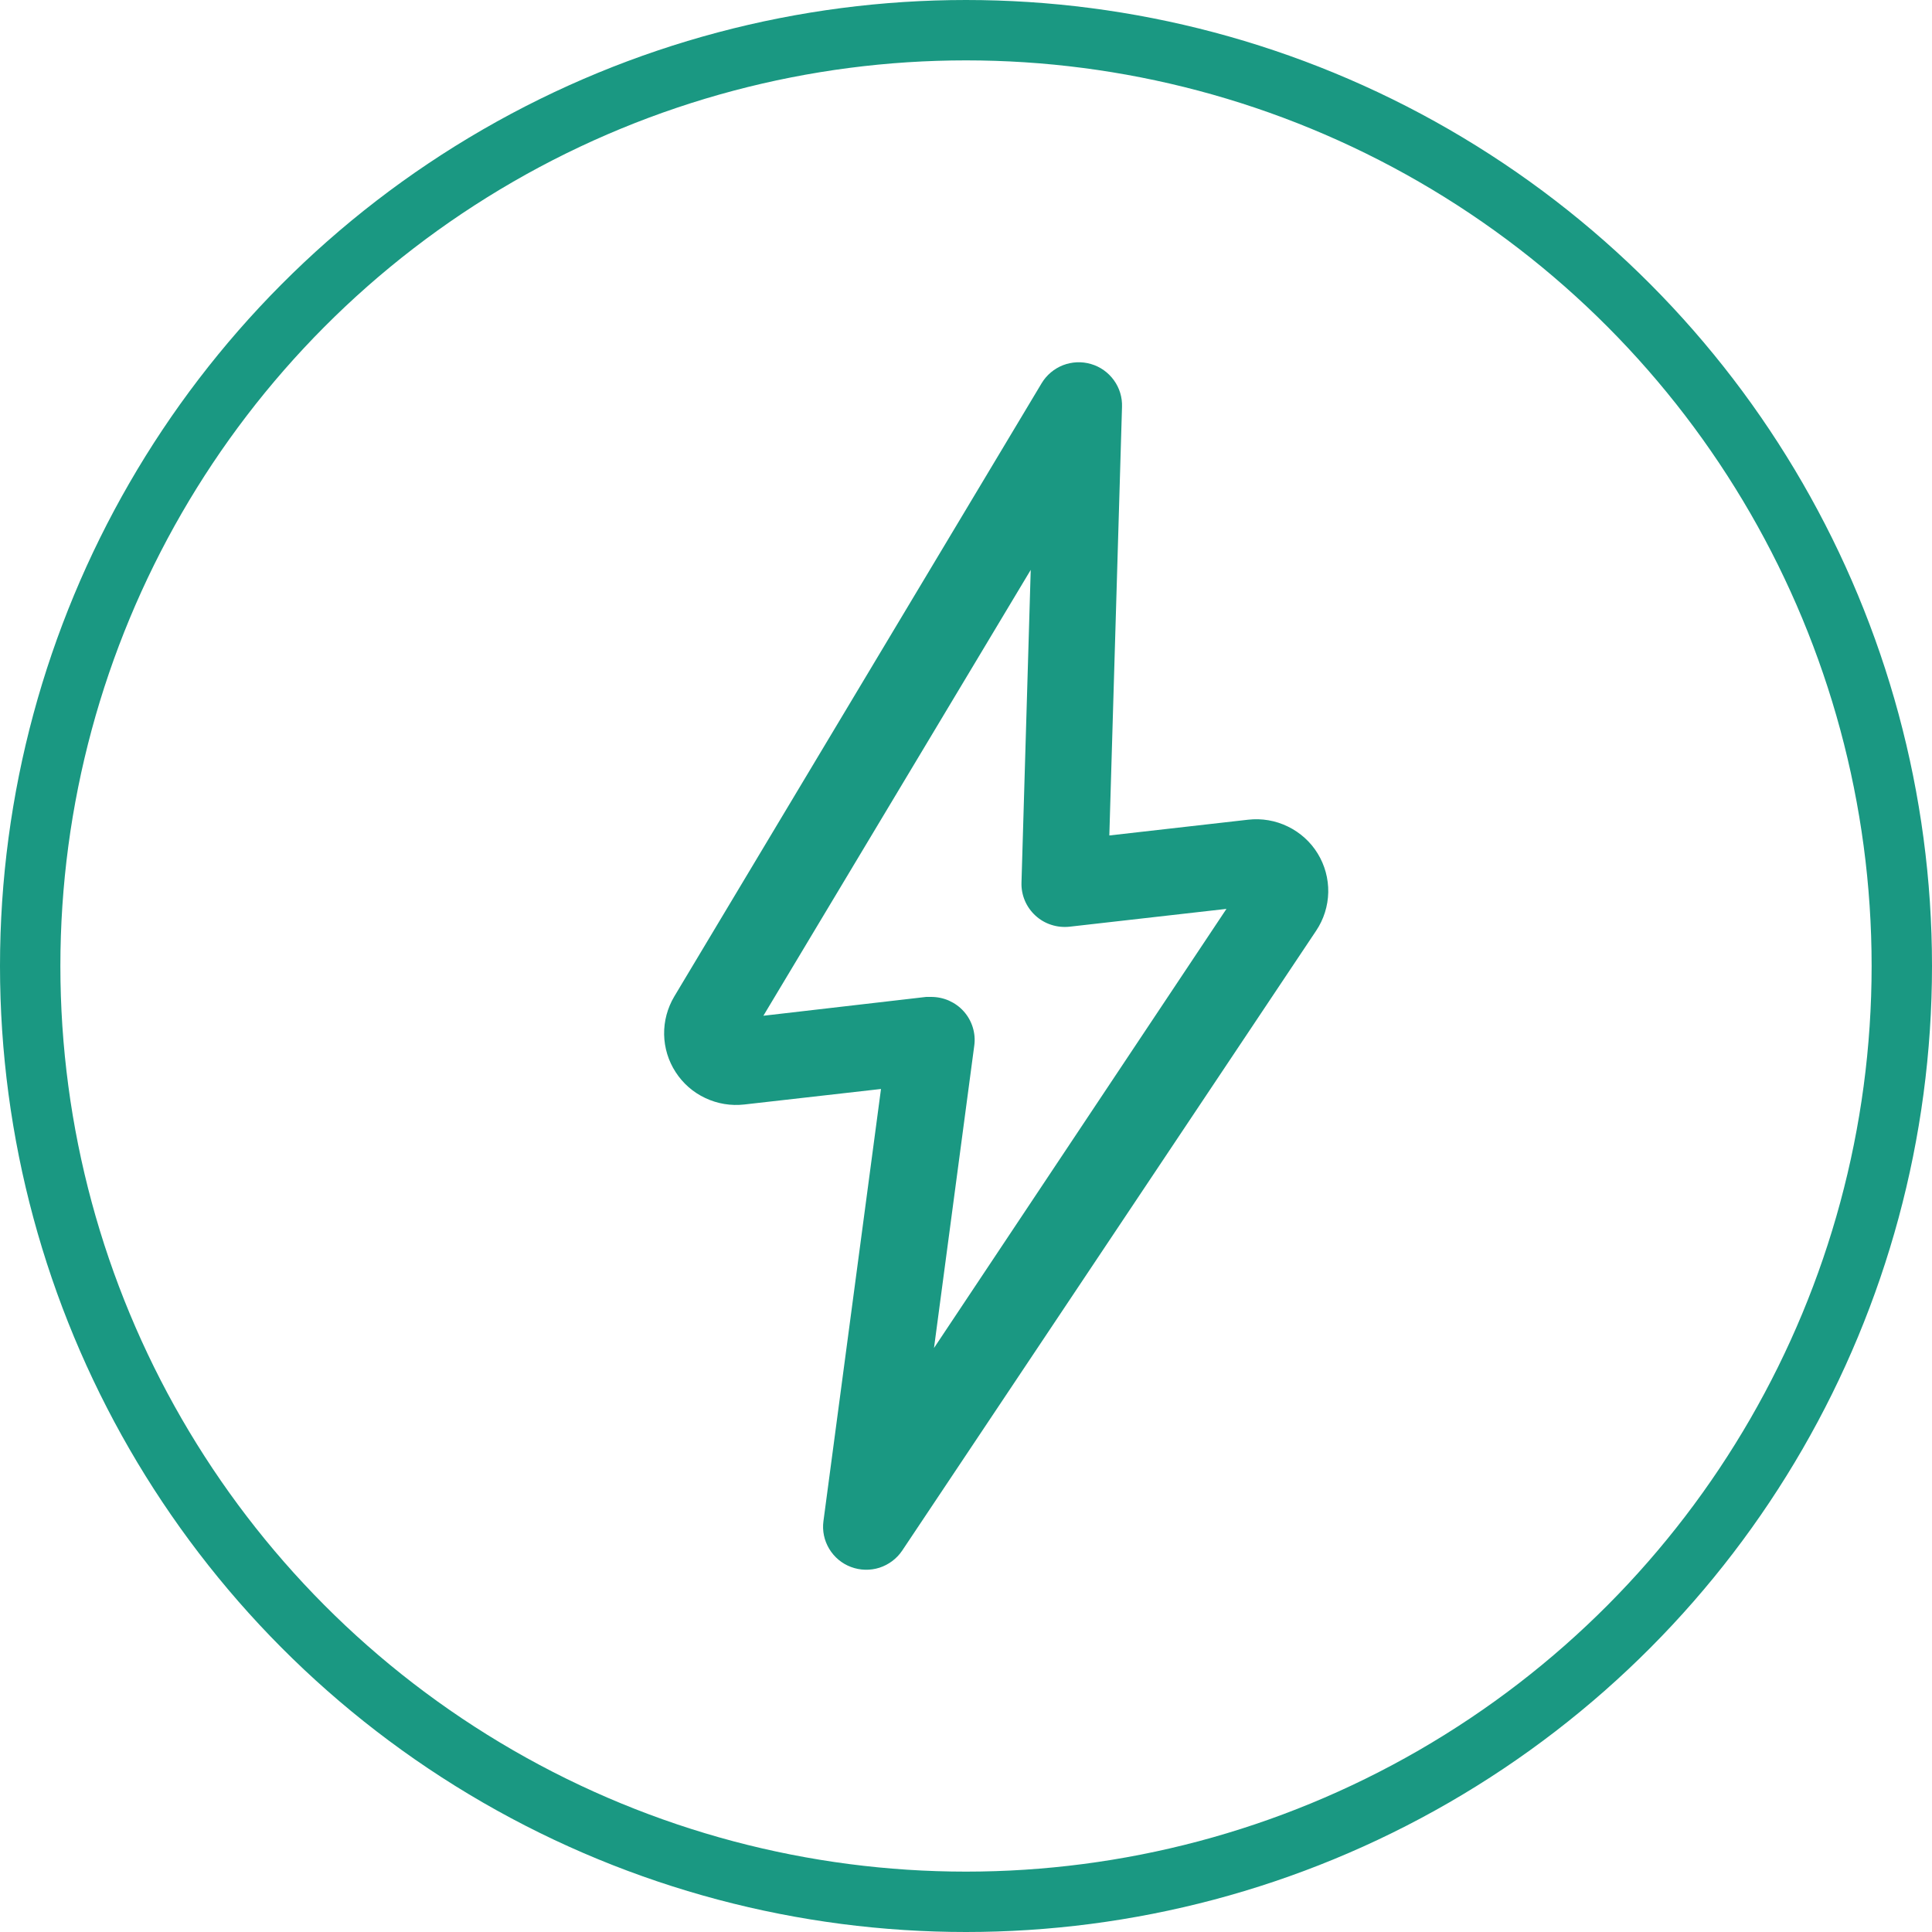
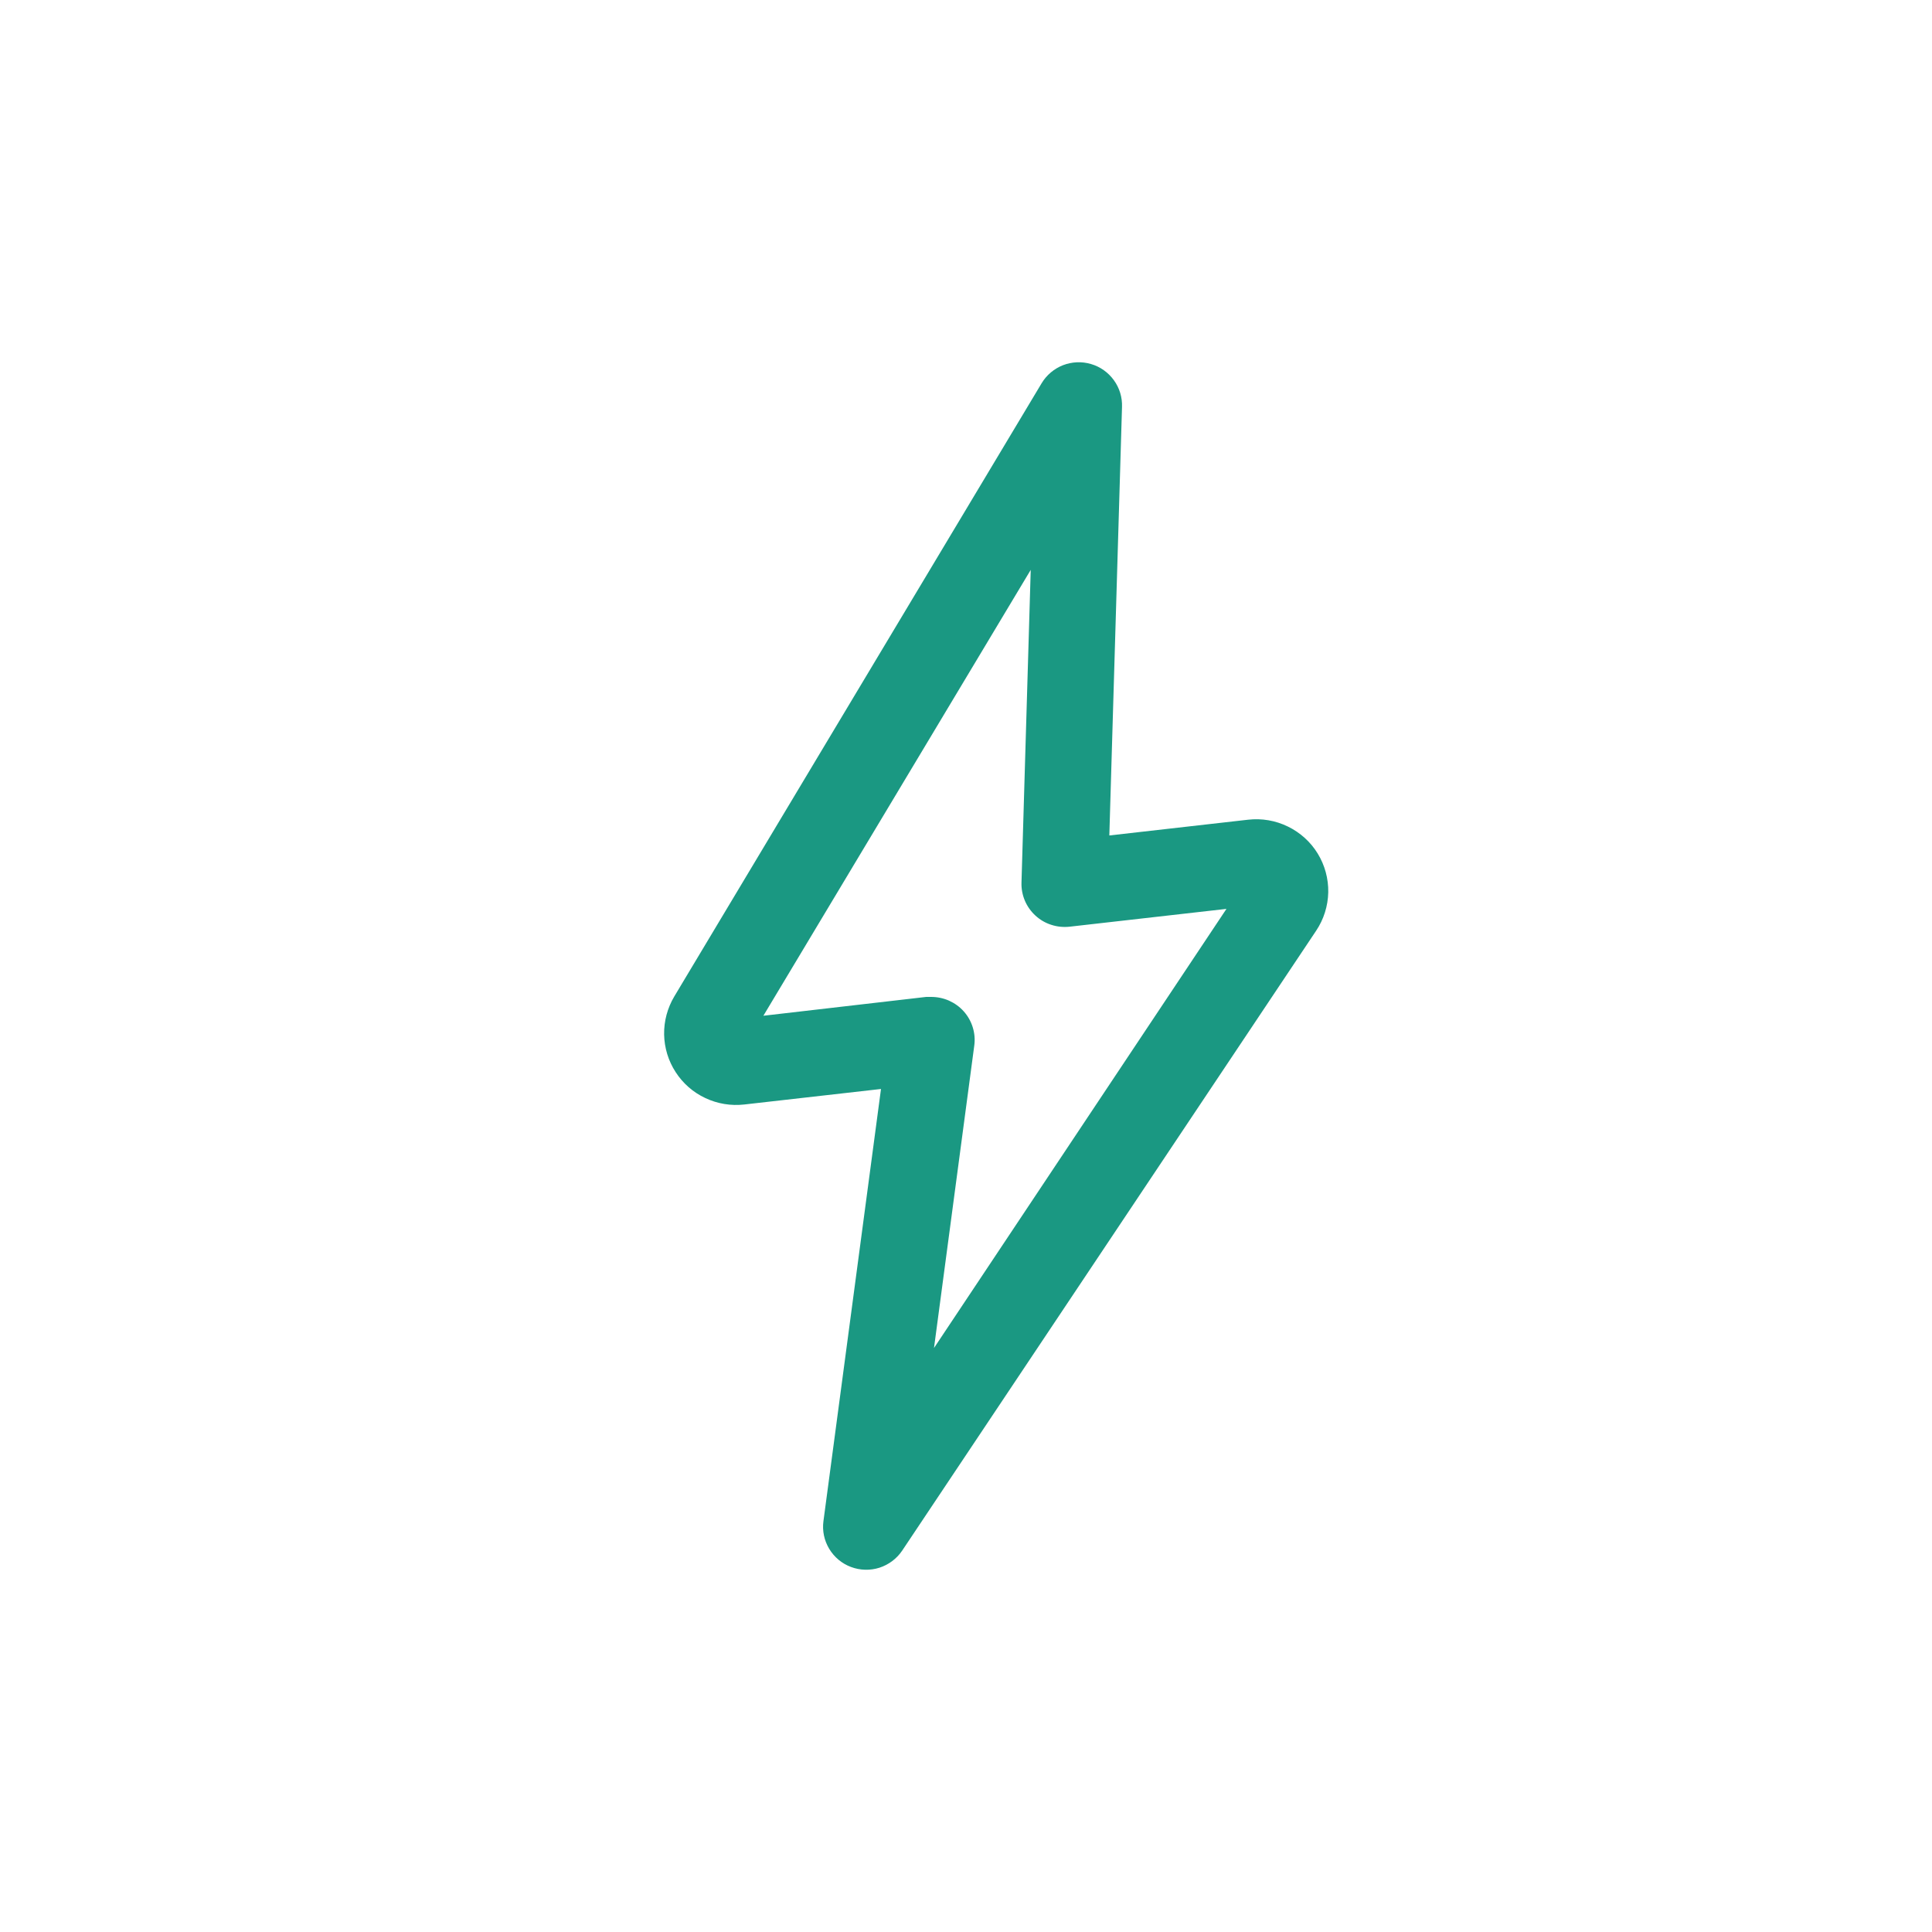
<svg xmlns="http://www.w3.org/2000/svg" fill="none" viewBox="0 0 32 32" height="32" width="32">
  <path fill="#1A9882" d="M18.069 6.029C17.916 5.984 17.754 5.992 17.606 6.049C17.459 6.107 17.334 6.212 17.253 6.347L11.168 16.505C11.055 16.695 10.996 16.913 11 17.135C11.004 17.356 11.07 17.572 11.191 17.758C11.311 17.944 11.481 18.093 11.682 18.187C11.883 18.282 12.106 18.319 12.327 18.294L14.592 18.037L13.639 25.193C13.617 25.353 13.651 25.515 13.734 25.653C13.817 25.791 13.944 25.898 14.095 25.954C14.247 26.011 14.413 26.015 14.567 25.966C14.72 25.916 14.853 25.817 14.943 25.683L21.8 15.415C21.926 15.227 21.995 15.006 22 14.78C22.004 14.554 21.944 14.331 21.825 14.137C21.707 13.944 21.535 13.789 21.331 13.69C21.127 13.59 20.898 13.551 20.672 13.577L18.374 13.838L18.584 6.741C18.59 6.582 18.543 6.426 18.449 6.297C18.356 6.168 18.222 6.073 18.069 6.029ZM20.314 15.054L15.47 22.327L16.137 17.318C16.151 17.217 16.142 17.114 16.112 17.016C16.082 16.919 16.032 16.829 15.964 16.753C15.896 16.676 15.812 16.616 15.719 16.574C15.626 16.533 15.524 16.512 15.422 16.512H15.341L12.644 16.824L17.072 9.439L16.919 14.62C16.916 14.722 16.935 14.823 16.975 14.918C17.015 15.012 17.075 15.096 17.15 15.165C17.226 15.235 17.315 15.287 17.413 15.318C17.511 15.35 17.614 15.36 17.716 15.349L20.314 15.054Z" />
-   <circle stroke="#1A9882" r="15.5" cy="16" cx="16" />
</svg>